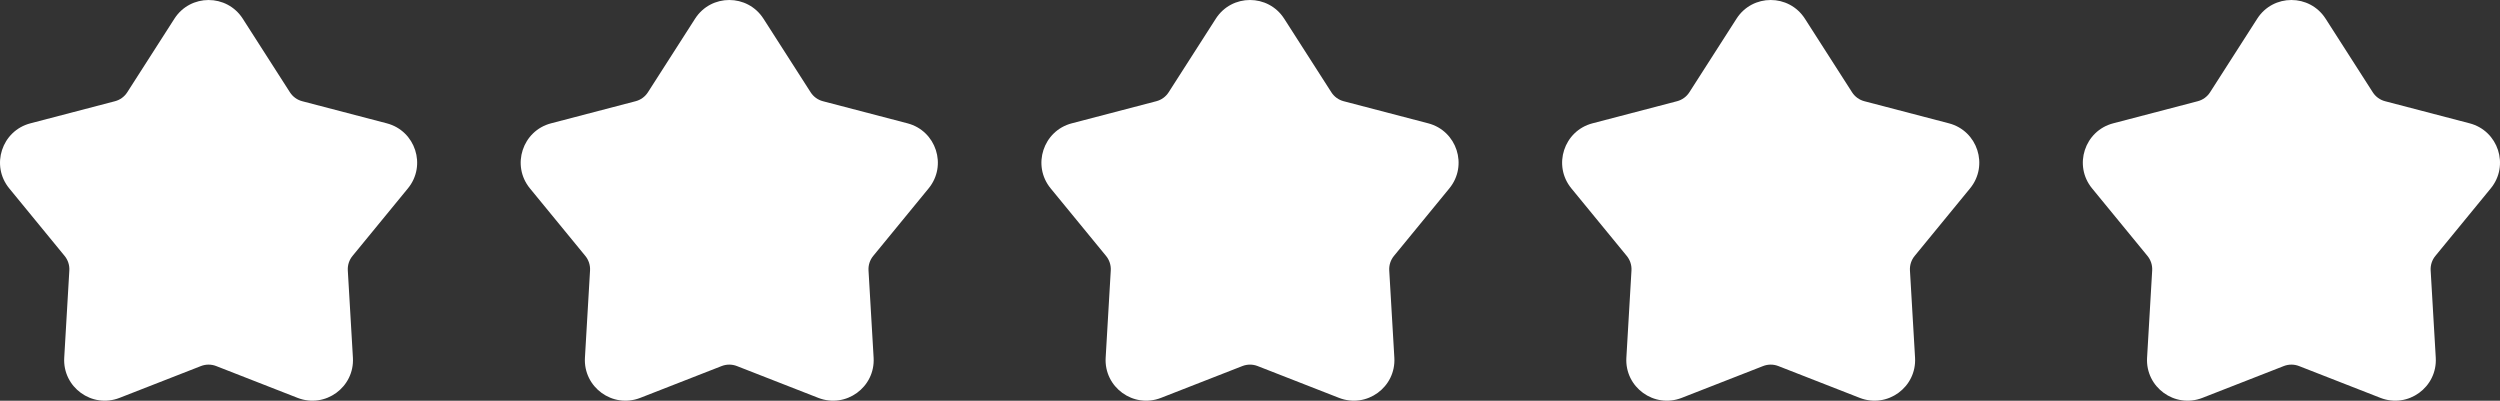
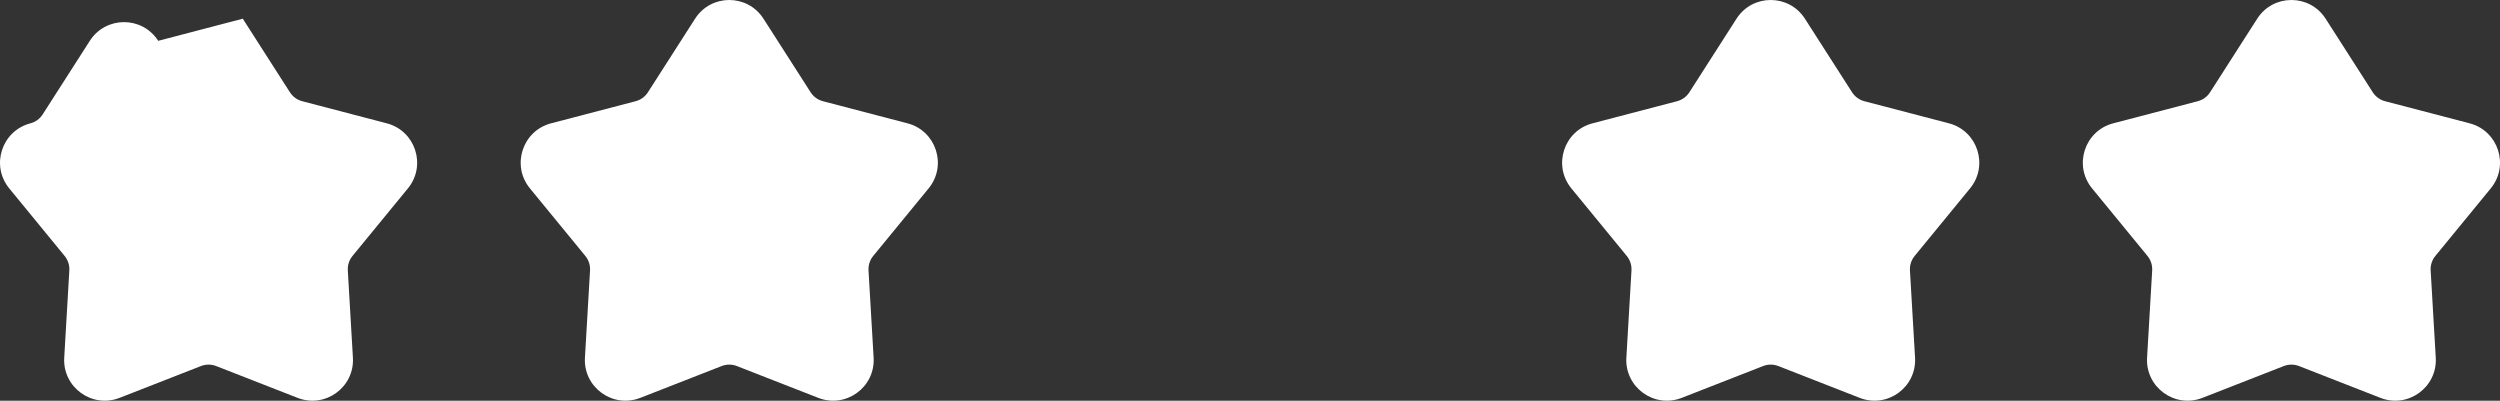
<svg xmlns="http://www.w3.org/2000/svg" viewBox="0 0 1590.91 255" data-name="Livello 2" id="Livello_2">
  <rect x="0" y="0" width="1590.91" height="255" fill="#333333" stroke="none" />
  <defs>
    <style>
      .cls-1 {
        fill: #fff;
      }
    </style>
  </defs>
  <g data-name="Livello 1" id="Livello_1-2">
    <g>
-       <path d="M154.49,11.9l30.01,46.83c1.8,2.81,4.59,4.84,7.82,5.68l53.82,14.07c18.23,4.77,25.4,26.82,13.45,41.39l-35.27,43.01c-2.12,2.58-3.18,5.86-2.99,9.2l3.25,55.53c1.1,18.81-17.66,32.44-35.21,25.58l-51.81-20.25c-3.11-1.21-6.56-1.21-9.67,0l-51.81,20.25c-17.55,6.86-36.31-6.77-35.21-25.58l3.25-55.53c.19-3.33-.87-6.61-2.99-9.2L5.88,119.88c-11.95-14.57-4.78-36.62,13.45-41.39l53.82-14.07c3.23-.84,6.02-2.87,7.82-5.68l30.01-46.83c10.17-15.87,33.35-15.87,43.52,0Z" class="cls-1" />
+       <path d="M154.49,11.9l30.01,46.83c1.8,2.81,4.59,4.84,7.82,5.68l53.82,14.07c18.23,4.77,25.4,26.82,13.45,41.39l-35.27,43.01c-2.12,2.58-3.18,5.86-2.99,9.2l3.25,55.53c1.1,18.81-17.66,32.44-35.21,25.58l-51.81-20.25c-3.11-1.21-6.56-1.21-9.67,0l-51.81,20.25c-17.55,6.86-36.31-6.77-35.21-25.58l3.25-55.53c.19-3.33-.87-6.61-2.99-9.2L5.88,119.88c-11.95-14.57-4.78-36.62,13.45-41.39c3.23-.84,6.02-2.87,7.82-5.68l30.01-46.83c10.17-15.87,33.35-15.87,43.52,0Z" class="cls-1" />
      <path d="M485.85,11.9l30.01,46.83c1.8,2.81,4.59,4.84,7.82,5.68l53.82,14.07c18.23,4.77,25.4,26.82,13.45,41.39l-35.27,43.01c-2.12,2.58-3.18,5.86-2.99,9.2l3.25,55.53c1.1,18.81-17.66,32.44-35.21,25.58l-51.81-20.25c-3.11-1.21-6.56-1.21-9.67,0l-51.81,20.25c-17.55,6.86-36.31-6.77-35.21-25.58l3.25-55.53c.19-3.33-.87-6.61-2.99-9.2l-35.27-43.01c-11.95-14.57-4.78-36.62,13.45-41.39l53.82-14.07c3.23-.84,6.02-2.87,7.82-5.68l30.01-46.83c10.17-15.87,33.35-15.87,43.52,0Z" class="cls-1" />
-       <path d="M817.22,11.9l30.01,46.83c1.8,2.81,4.59,4.84,7.82,5.68l53.82,14.07c18.23,4.77,25.4,26.82,13.45,41.39l-35.27,43.01c-2.12,2.58-3.18,5.86-2.99,9.2l3.25,55.53c1.1,18.81-17.66,32.44-35.21,25.58l-51.81-20.25c-3.11-1.21-6.56-1.21-9.67,0l-51.81,20.25c-17.55,6.86-36.31-6.77-35.21-25.58l3.25-55.53c.19-3.33-.87-6.61-2.99-9.2l-35.27-43.01c-11.95-14.57-4.78-36.62,13.45-41.39l53.82-14.07c3.23-.84,6.02-2.87,7.82-5.68l30.01-46.83c10.17-15.87,33.35-15.87,43.52,0Z" class="cls-1" />
      <path d="M1148.58,11.9l30.01,46.83c1.8,2.81,4.59,4.84,7.82,5.68l53.82,14.07c18.23,4.77,25.4,26.82,13.45,41.39l-35.27,43.01c-2.12,2.58-3.18,5.86-2.99,9.2l3.25,55.53c1.1,18.81-17.66,32.44-35.21,25.58l-51.81-20.25c-3.11-1.21-6.56-1.21-9.67,0l-51.81,20.25c-17.55,6.86-36.31-6.77-35.21-25.58l3.25-55.53c.19-3.33-.87-6.61-2.99-9.2l-35.27-43.01c-11.95-14.57-4.78-36.62,13.45-41.39l53.82-14.07c3.23-.84,6.02-2.87,7.82-5.68l30.01-46.83c10.17-15.87,33.35-15.87,43.52,0Z" class="cls-1" />
      <path d="M1479.94,11.9l30.01,46.83c1.8,2.81,4.59,4.84,7.82,5.68l53.82,14.07c18.23,4.77,25.4,26.82,13.45,41.39l-35.27,43.01c-2.12,2.58-3.18,5.86-2.99,9.2l3.25,55.53c1.1,18.81-17.66,32.44-35.21,25.58l-51.81-20.25c-3.11-1.21-6.56-1.21-9.67,0l-51.81,20.25c-17.55,6.86-36.31-6.77-35.21-25.58l3.25-55.53c.19-3.33-.87-6.61-2.99-9.2l-35.27-43.01c-11.95-14.57-4.78-36.62,13.45-41.39l53.82-14.07c3.23-.84,6.02-2.87,7.82-5.68l30.01-46.83c10.17-15.87,33.35-15.87,43.52,0Z" class="cls-1" />
    </g>
  </g>
</svg>